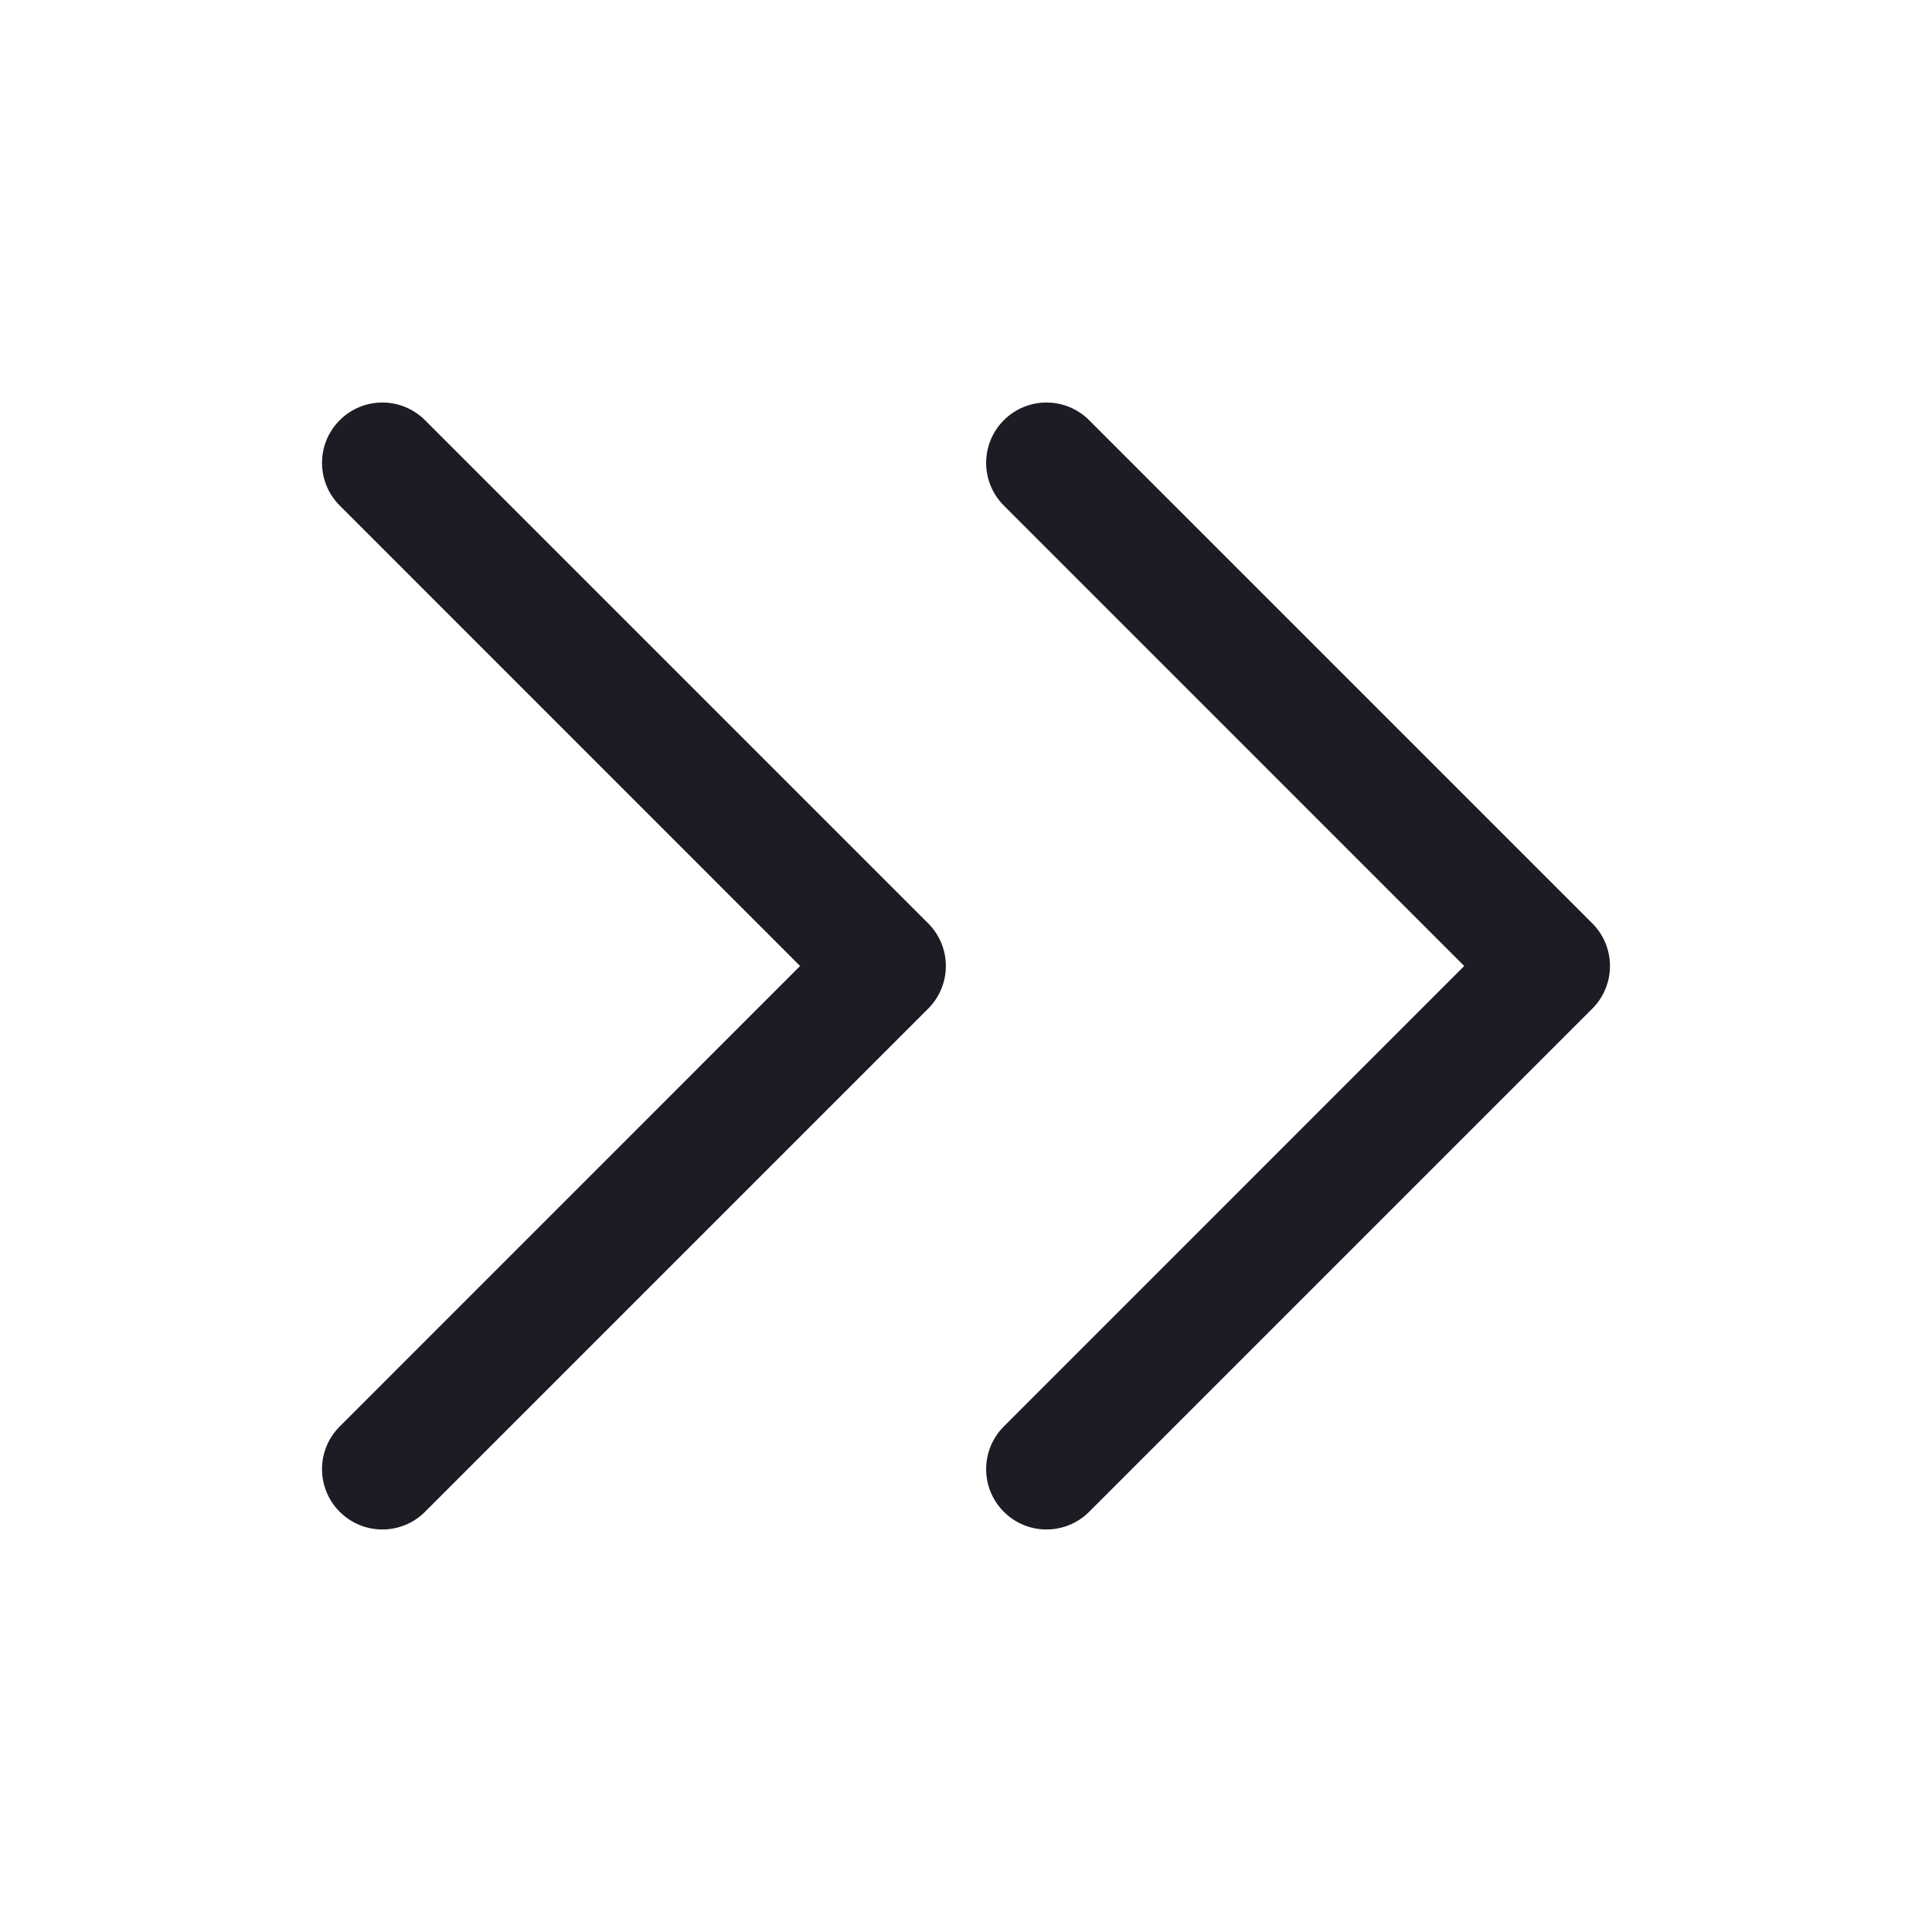
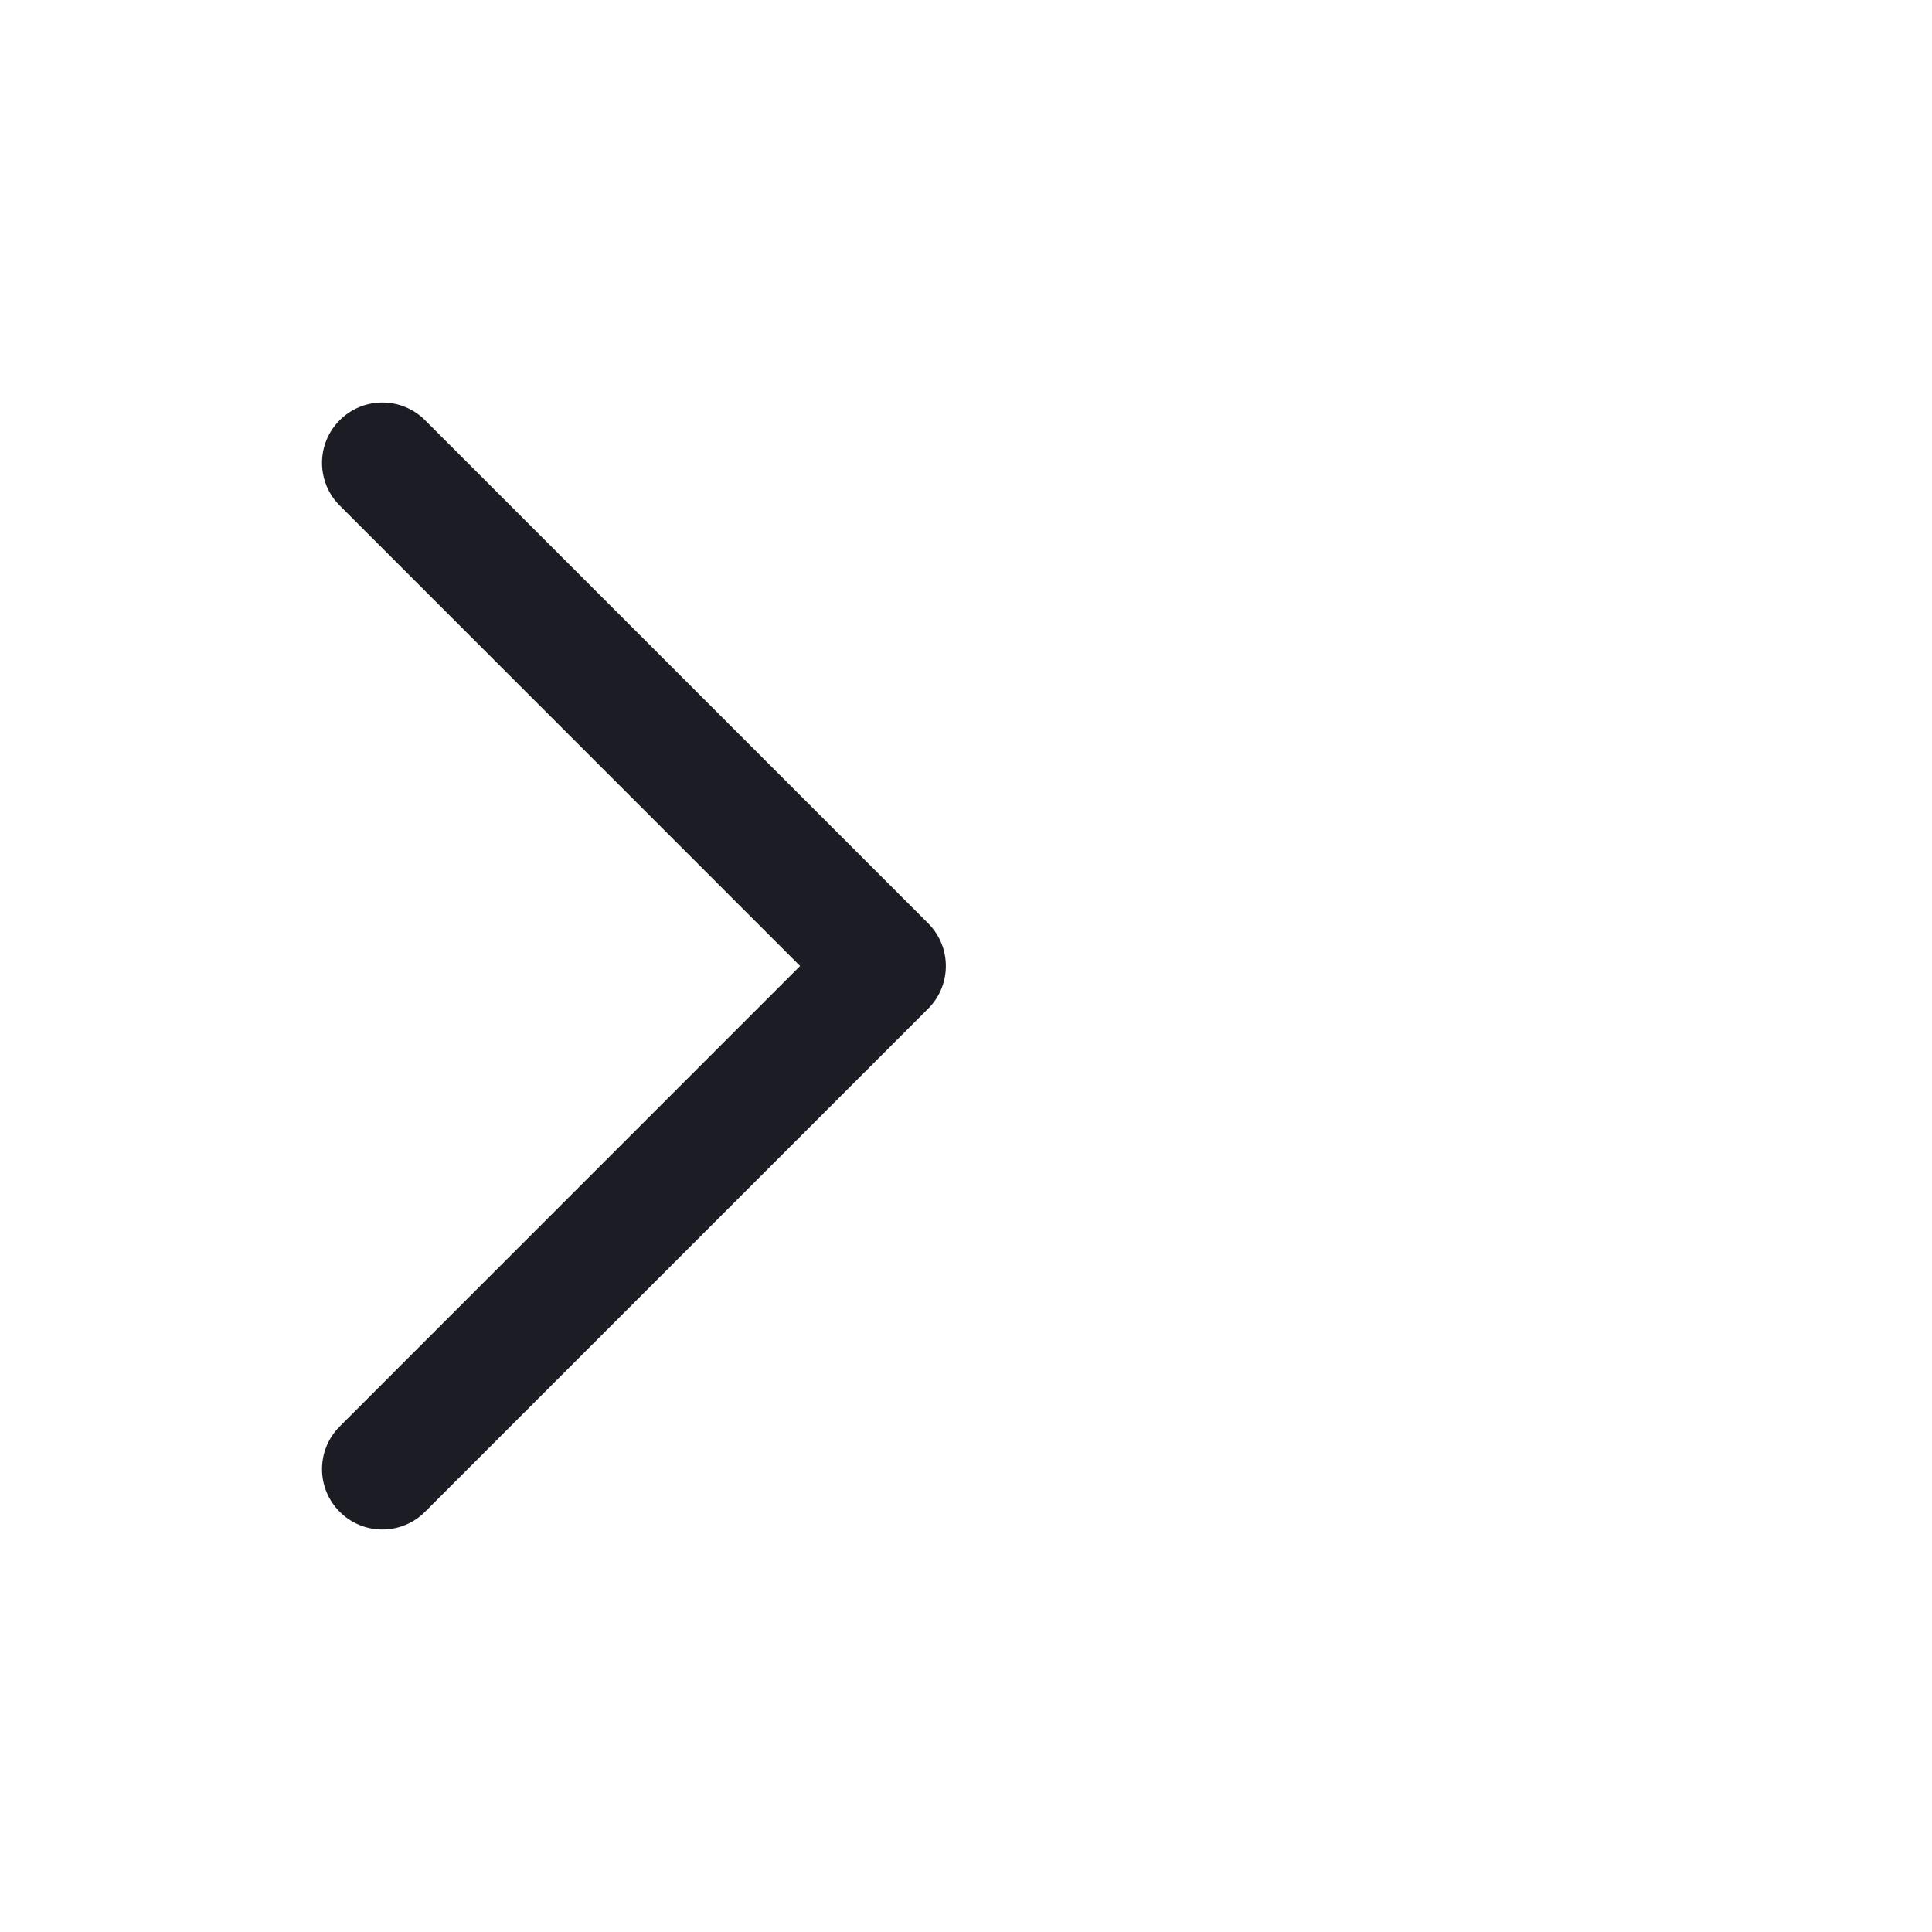
<svg xmlns="http://www.w3.org/2000/svg" width="24" height="24" viewBox="0 0 24 24" fill="none">
  <path d="M5.28 5.22C4.987 4.927 4.513 4.927 4.22 5.22C3.927 5.513 3.927 5.987 4.22 6.28L9.939 12L4.22 17.72C3.927 18.013 3.927 18.487 4.22 18.78C4.513 19.073 4.987 19.073 5.28 18.78L11.53 12.53C11.823 12.237 11.823 11.763 11.53 11.47L5.28 5.22Z" fill="#1C1D24" />
-   <path d="M13.53 5.22C13.237 4.927 12.763 4.927 12.47 5.22C12.177 5.513 12.177 5.987 12.47 6.28L18.189 12L12.47 17.72C12.177 18.013 12.177 18.487 12.47 18.78C12.763 19.073 13.237 19.073 13.53 18.78L19.78 12.53C20.073 12.237 20.073 11.763 19.78 11.47L13.53 5.22Z" fill="#1C1D24" />
</svg>